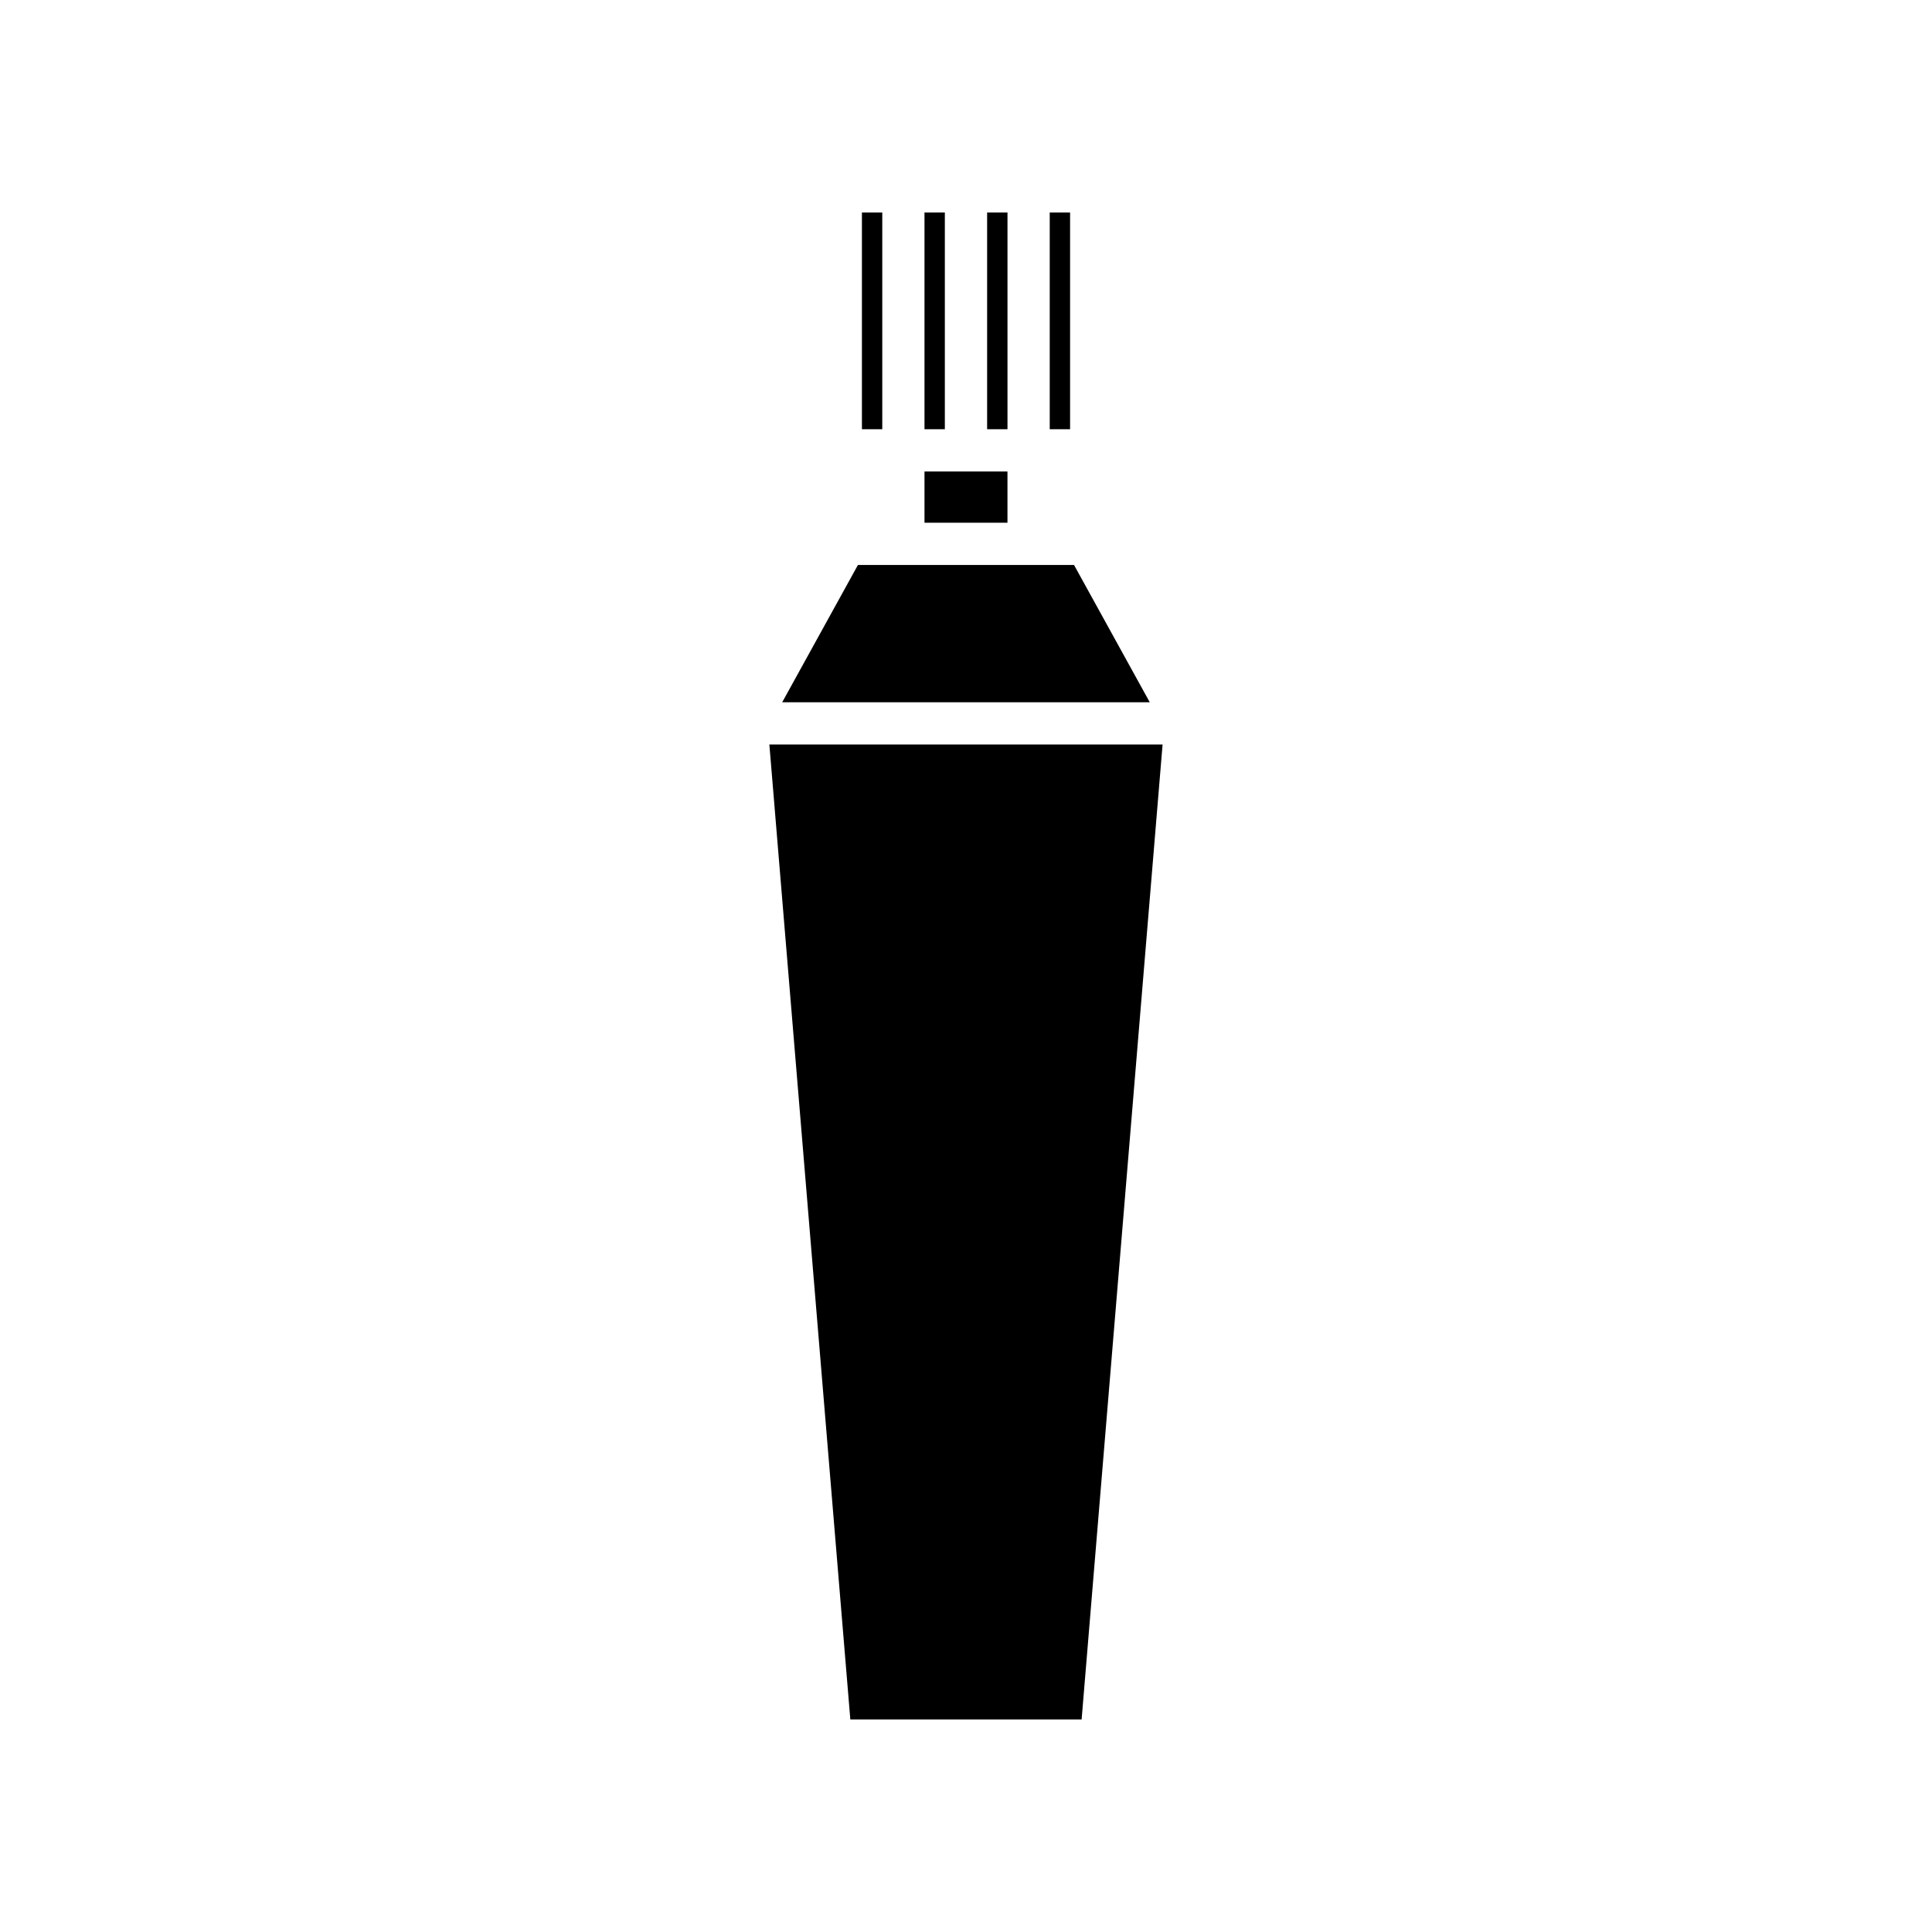
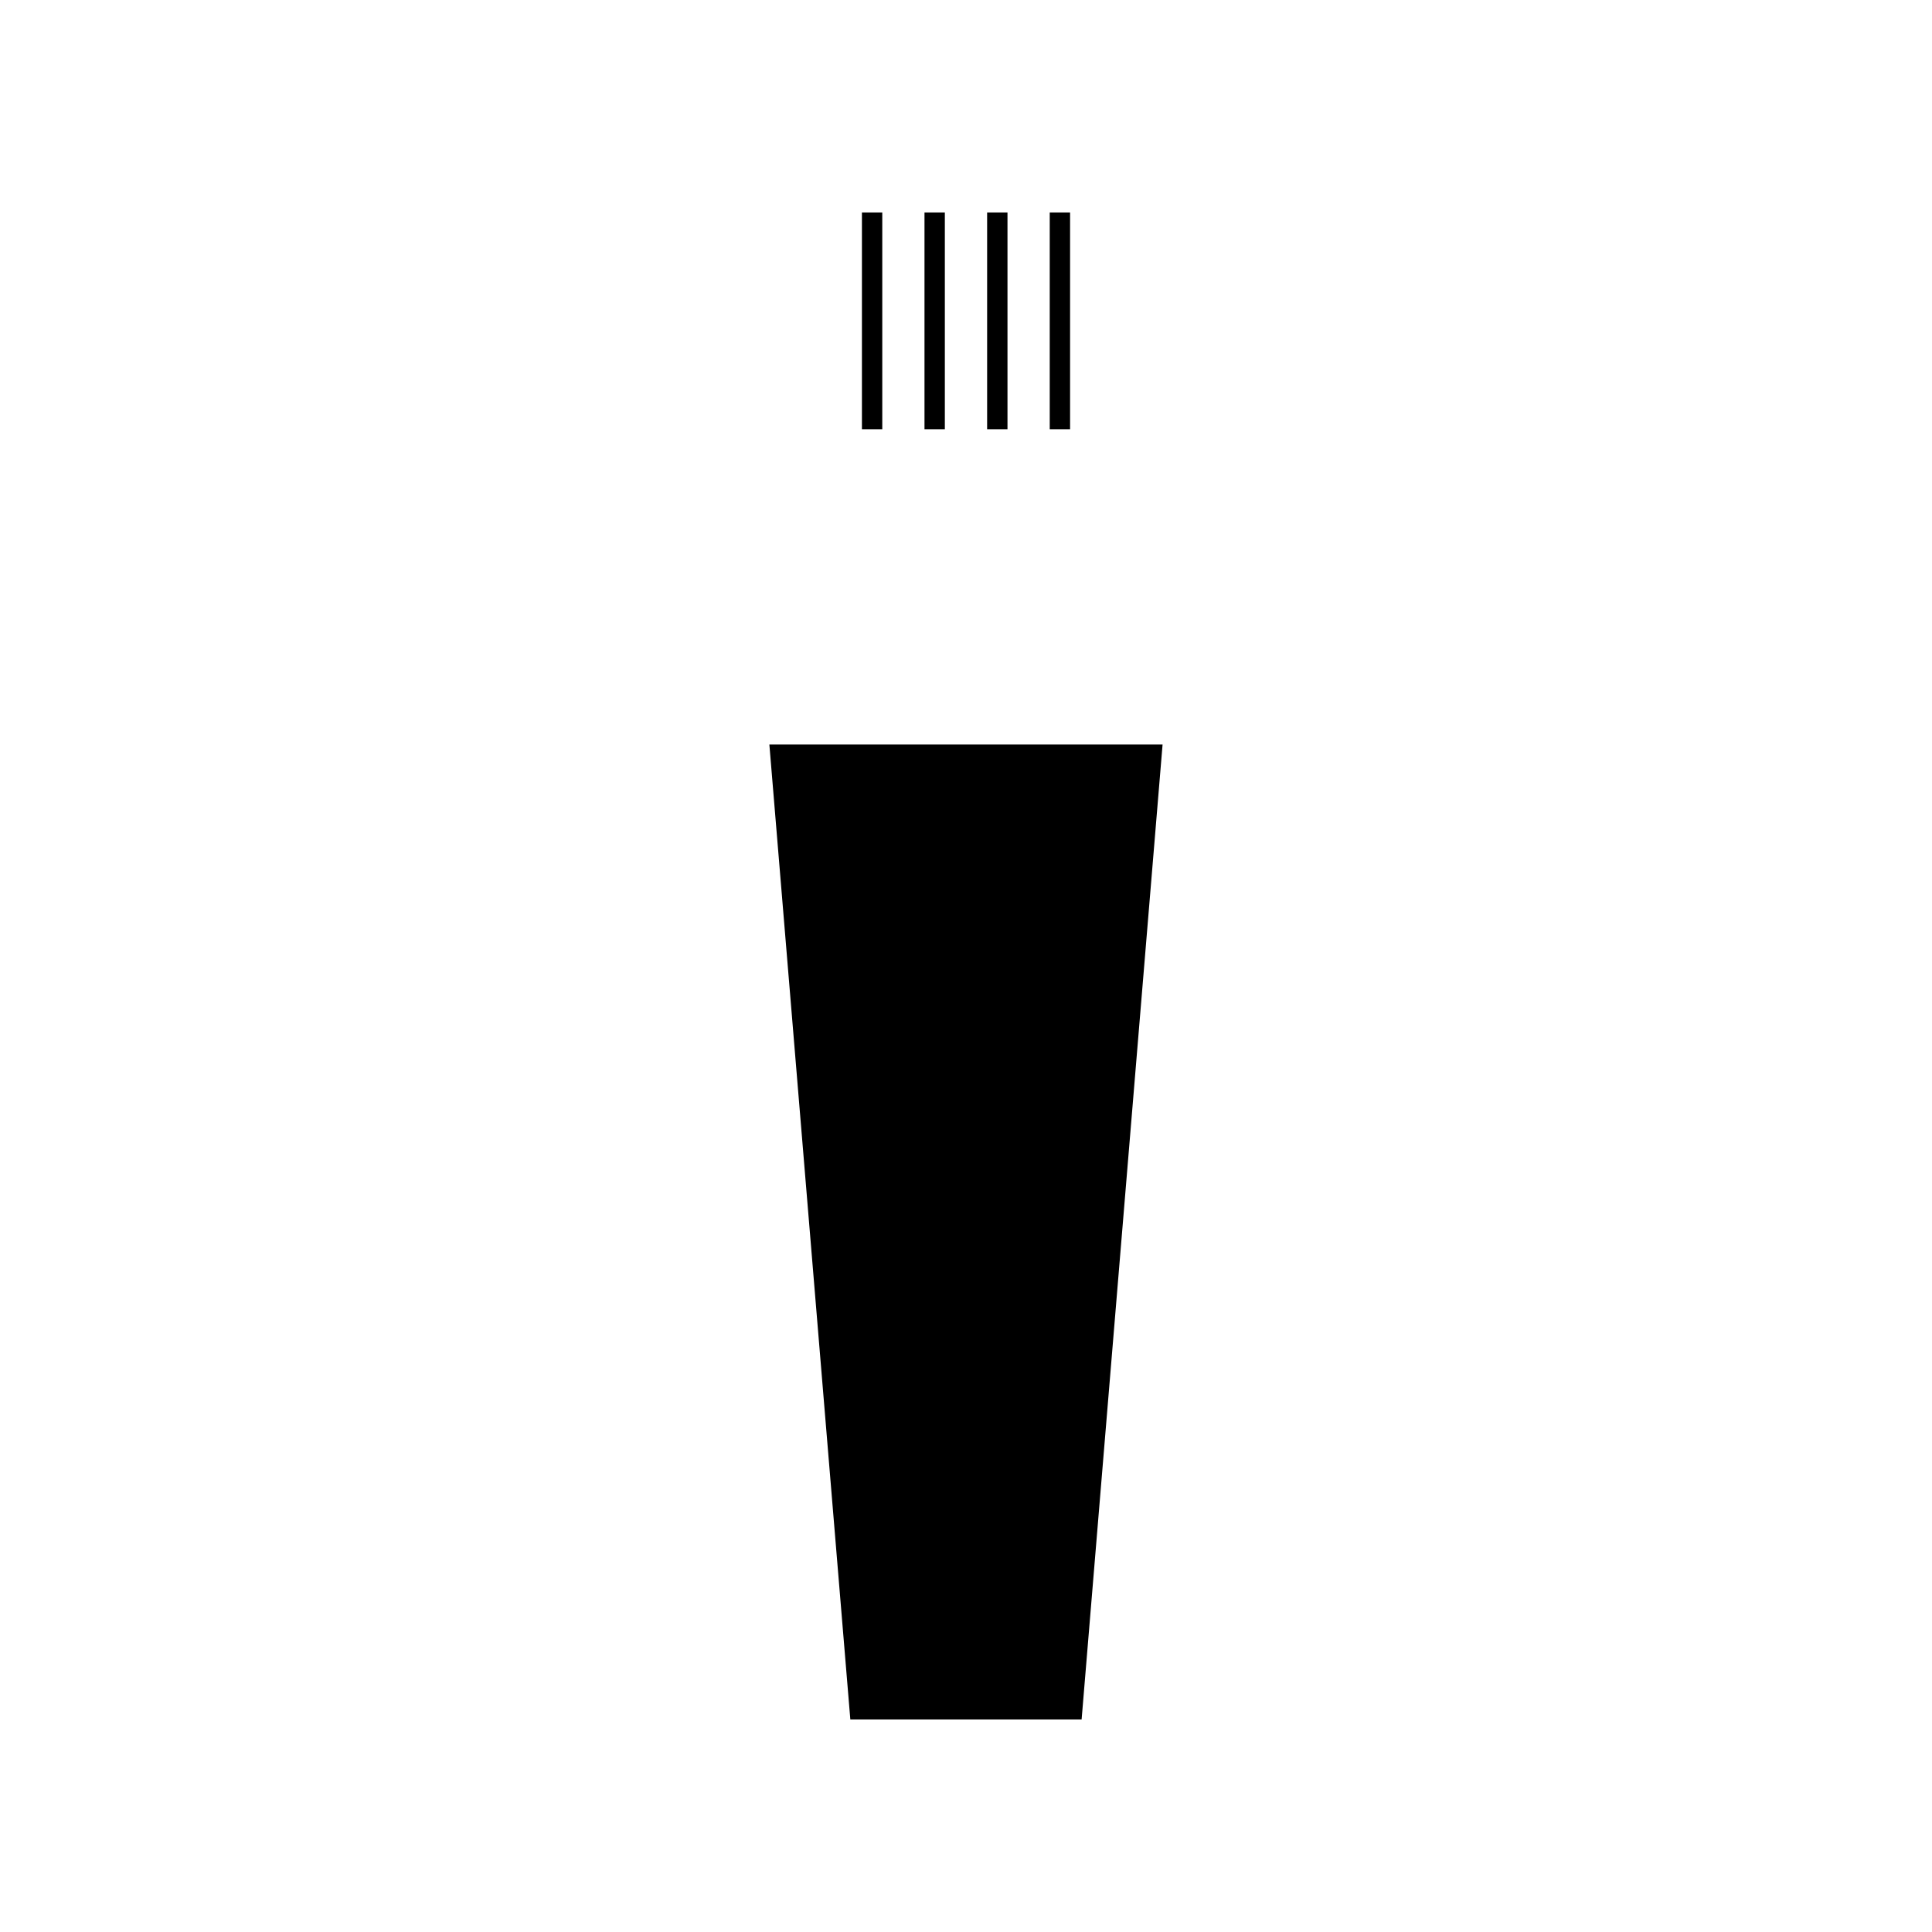
<svg xmlns="http://www.w3.org/2000/svg" fill="#000000" width="800px" height="800px" version="1.1" viewBox="144 144 512 512">
  <g>
    <path d="m422.19 200.31h5.391v57.441h-5.391z" />
    <path d="m405.6 200.31h5.394v57.441h-5.394z" />
    <path d="m389 200.31h5.394v57.441h-5.394z" />
-     <path d="m389 268.95h21.988v13.578h-21.988z" />
    <path d="m372.42 200.31h5.391v57.441h-5.391z" />
-     <path d="m448.7 330.11-20.07-36.383h-57.27l-20.07 36.383z" />
    <path d="m347.89 341.3 21.457 258.38h61.293l21.457-258.38z" />
  </g>
</svg>